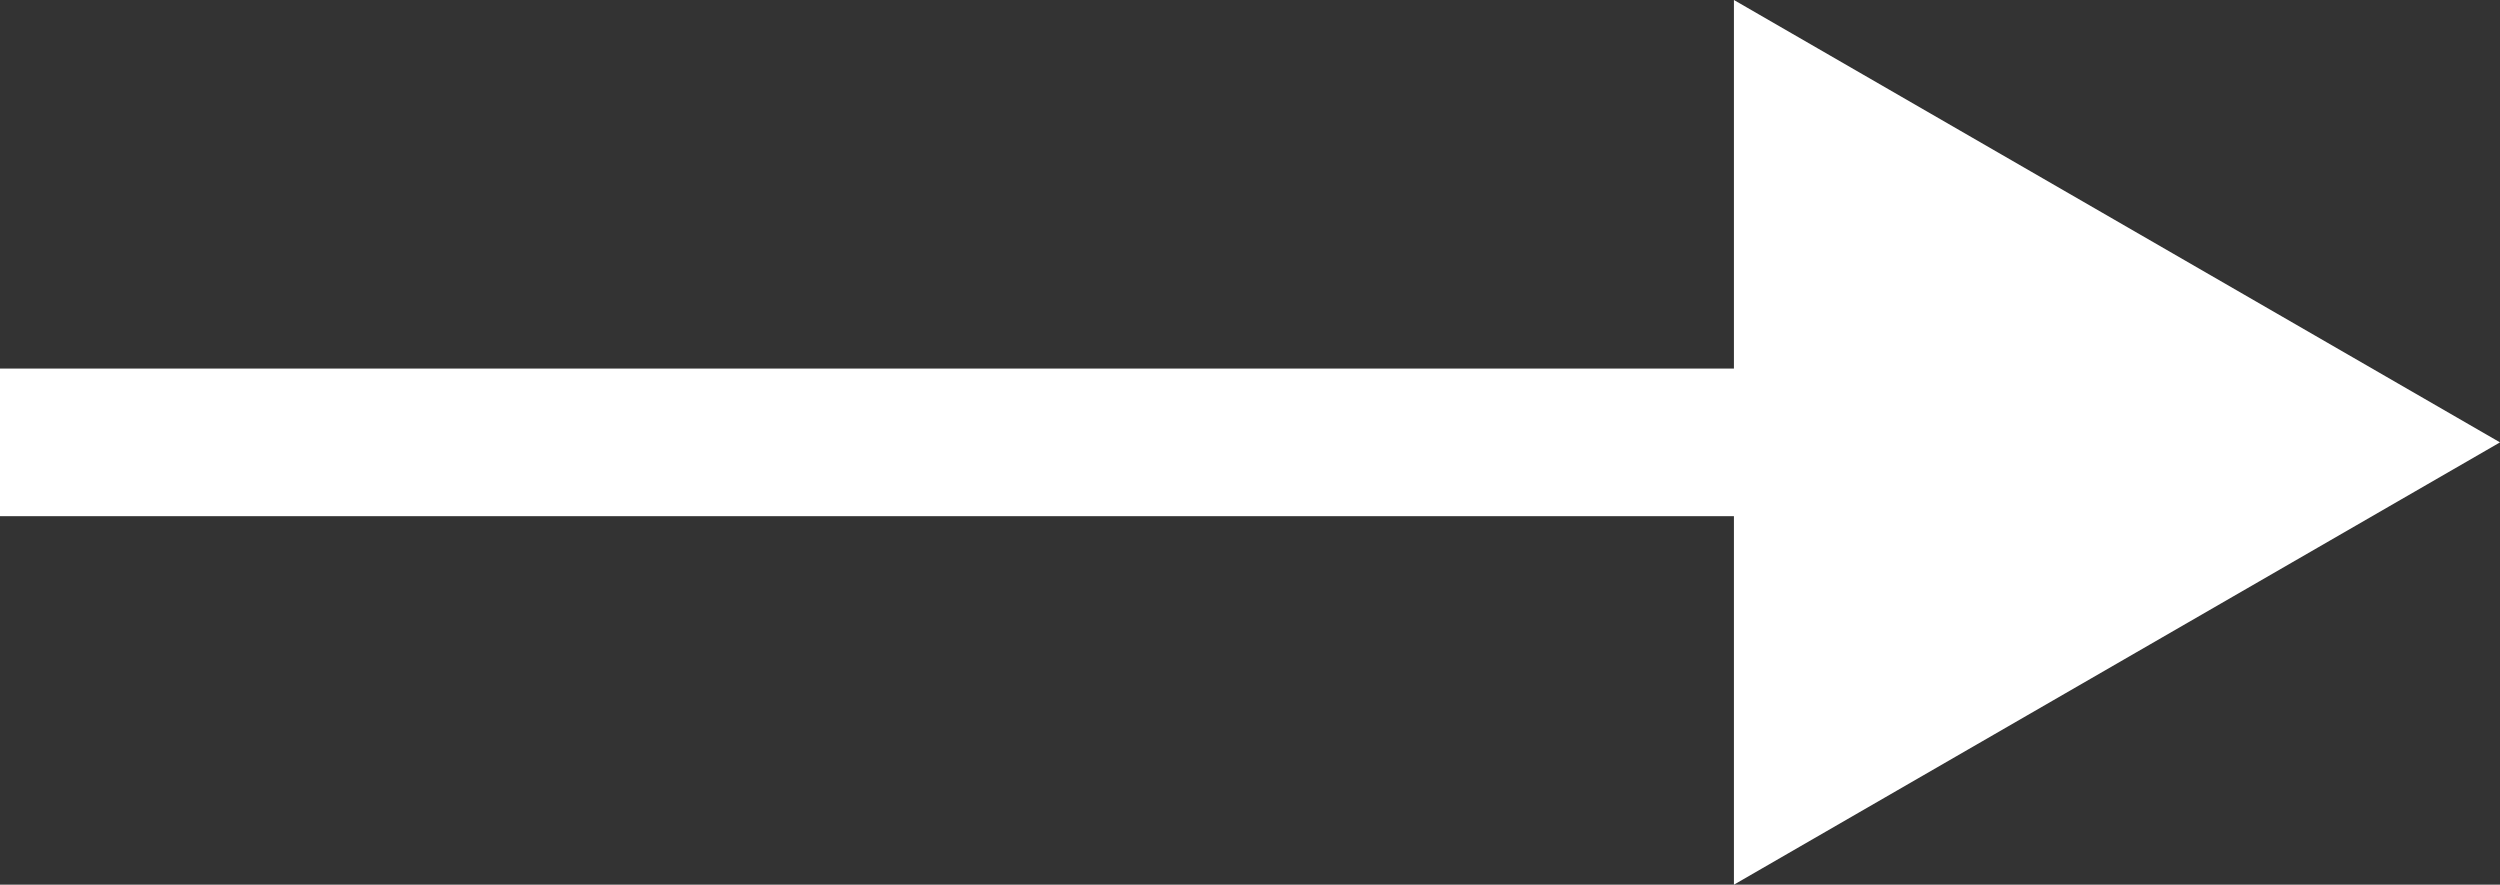
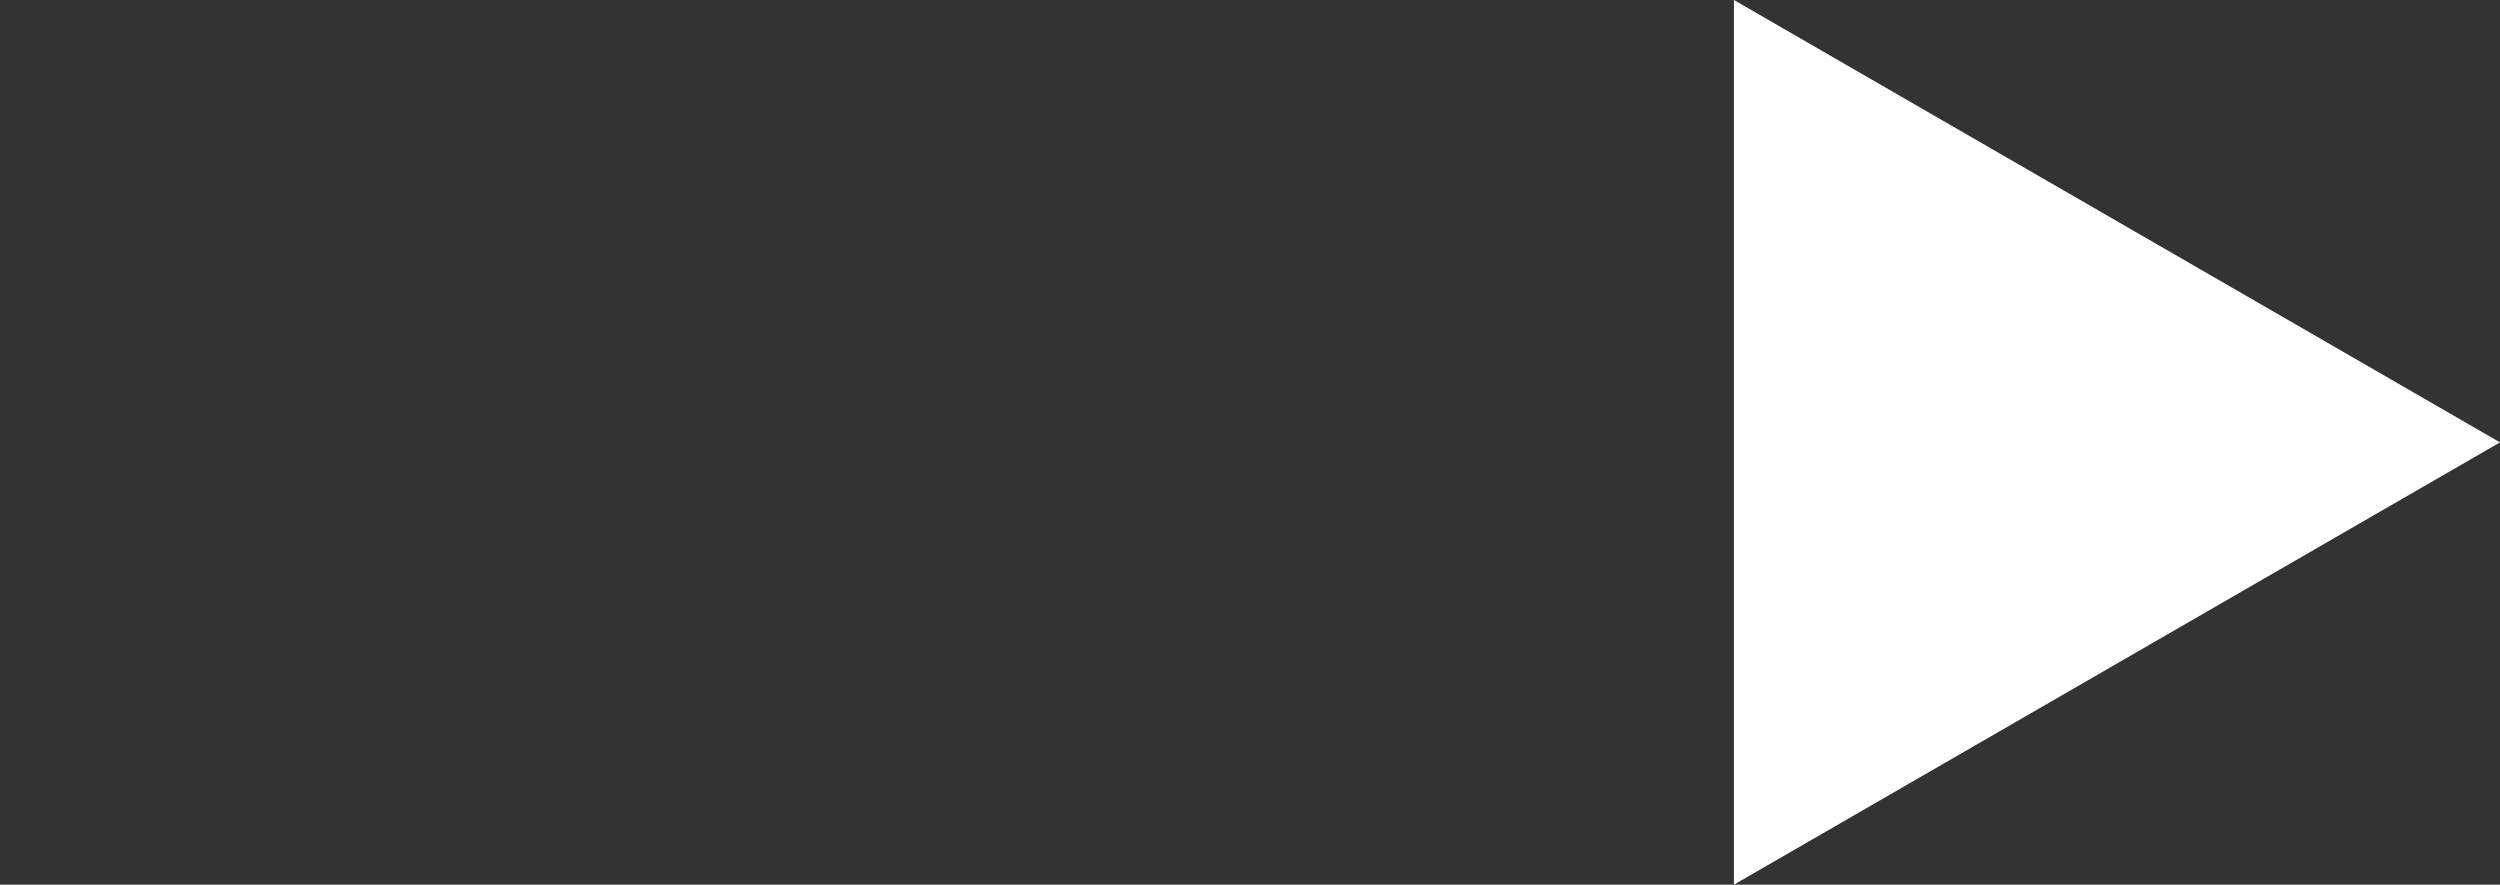
<svg xmlns="http://www.w3.org/2000/svg" id="popup-arrow" width="33.874" height="11.987" viewBox="0 0 33.874 11.987">
  <rect x="0" y="0" width="33.874" height="11.987" fill="#333333" stroke="none" />
  <defs>
    <style>
      .cls-1 {
        fill: #fff;
      }
    </style>
  </defs>
  <g id="オンマウス">
-     <path id="線_3" data-name="線 3" class="cls-1" d="M25.251,1H0V-1H25.251Z" transform="translate(0 5.994)" />
    <path id="パス_2" data-name="パス 2" class="cls-1" d="M15.64,11.987,26.02,5.994,15.64,0Z" transform="translate(7.854)" />
  </g>
</svg>